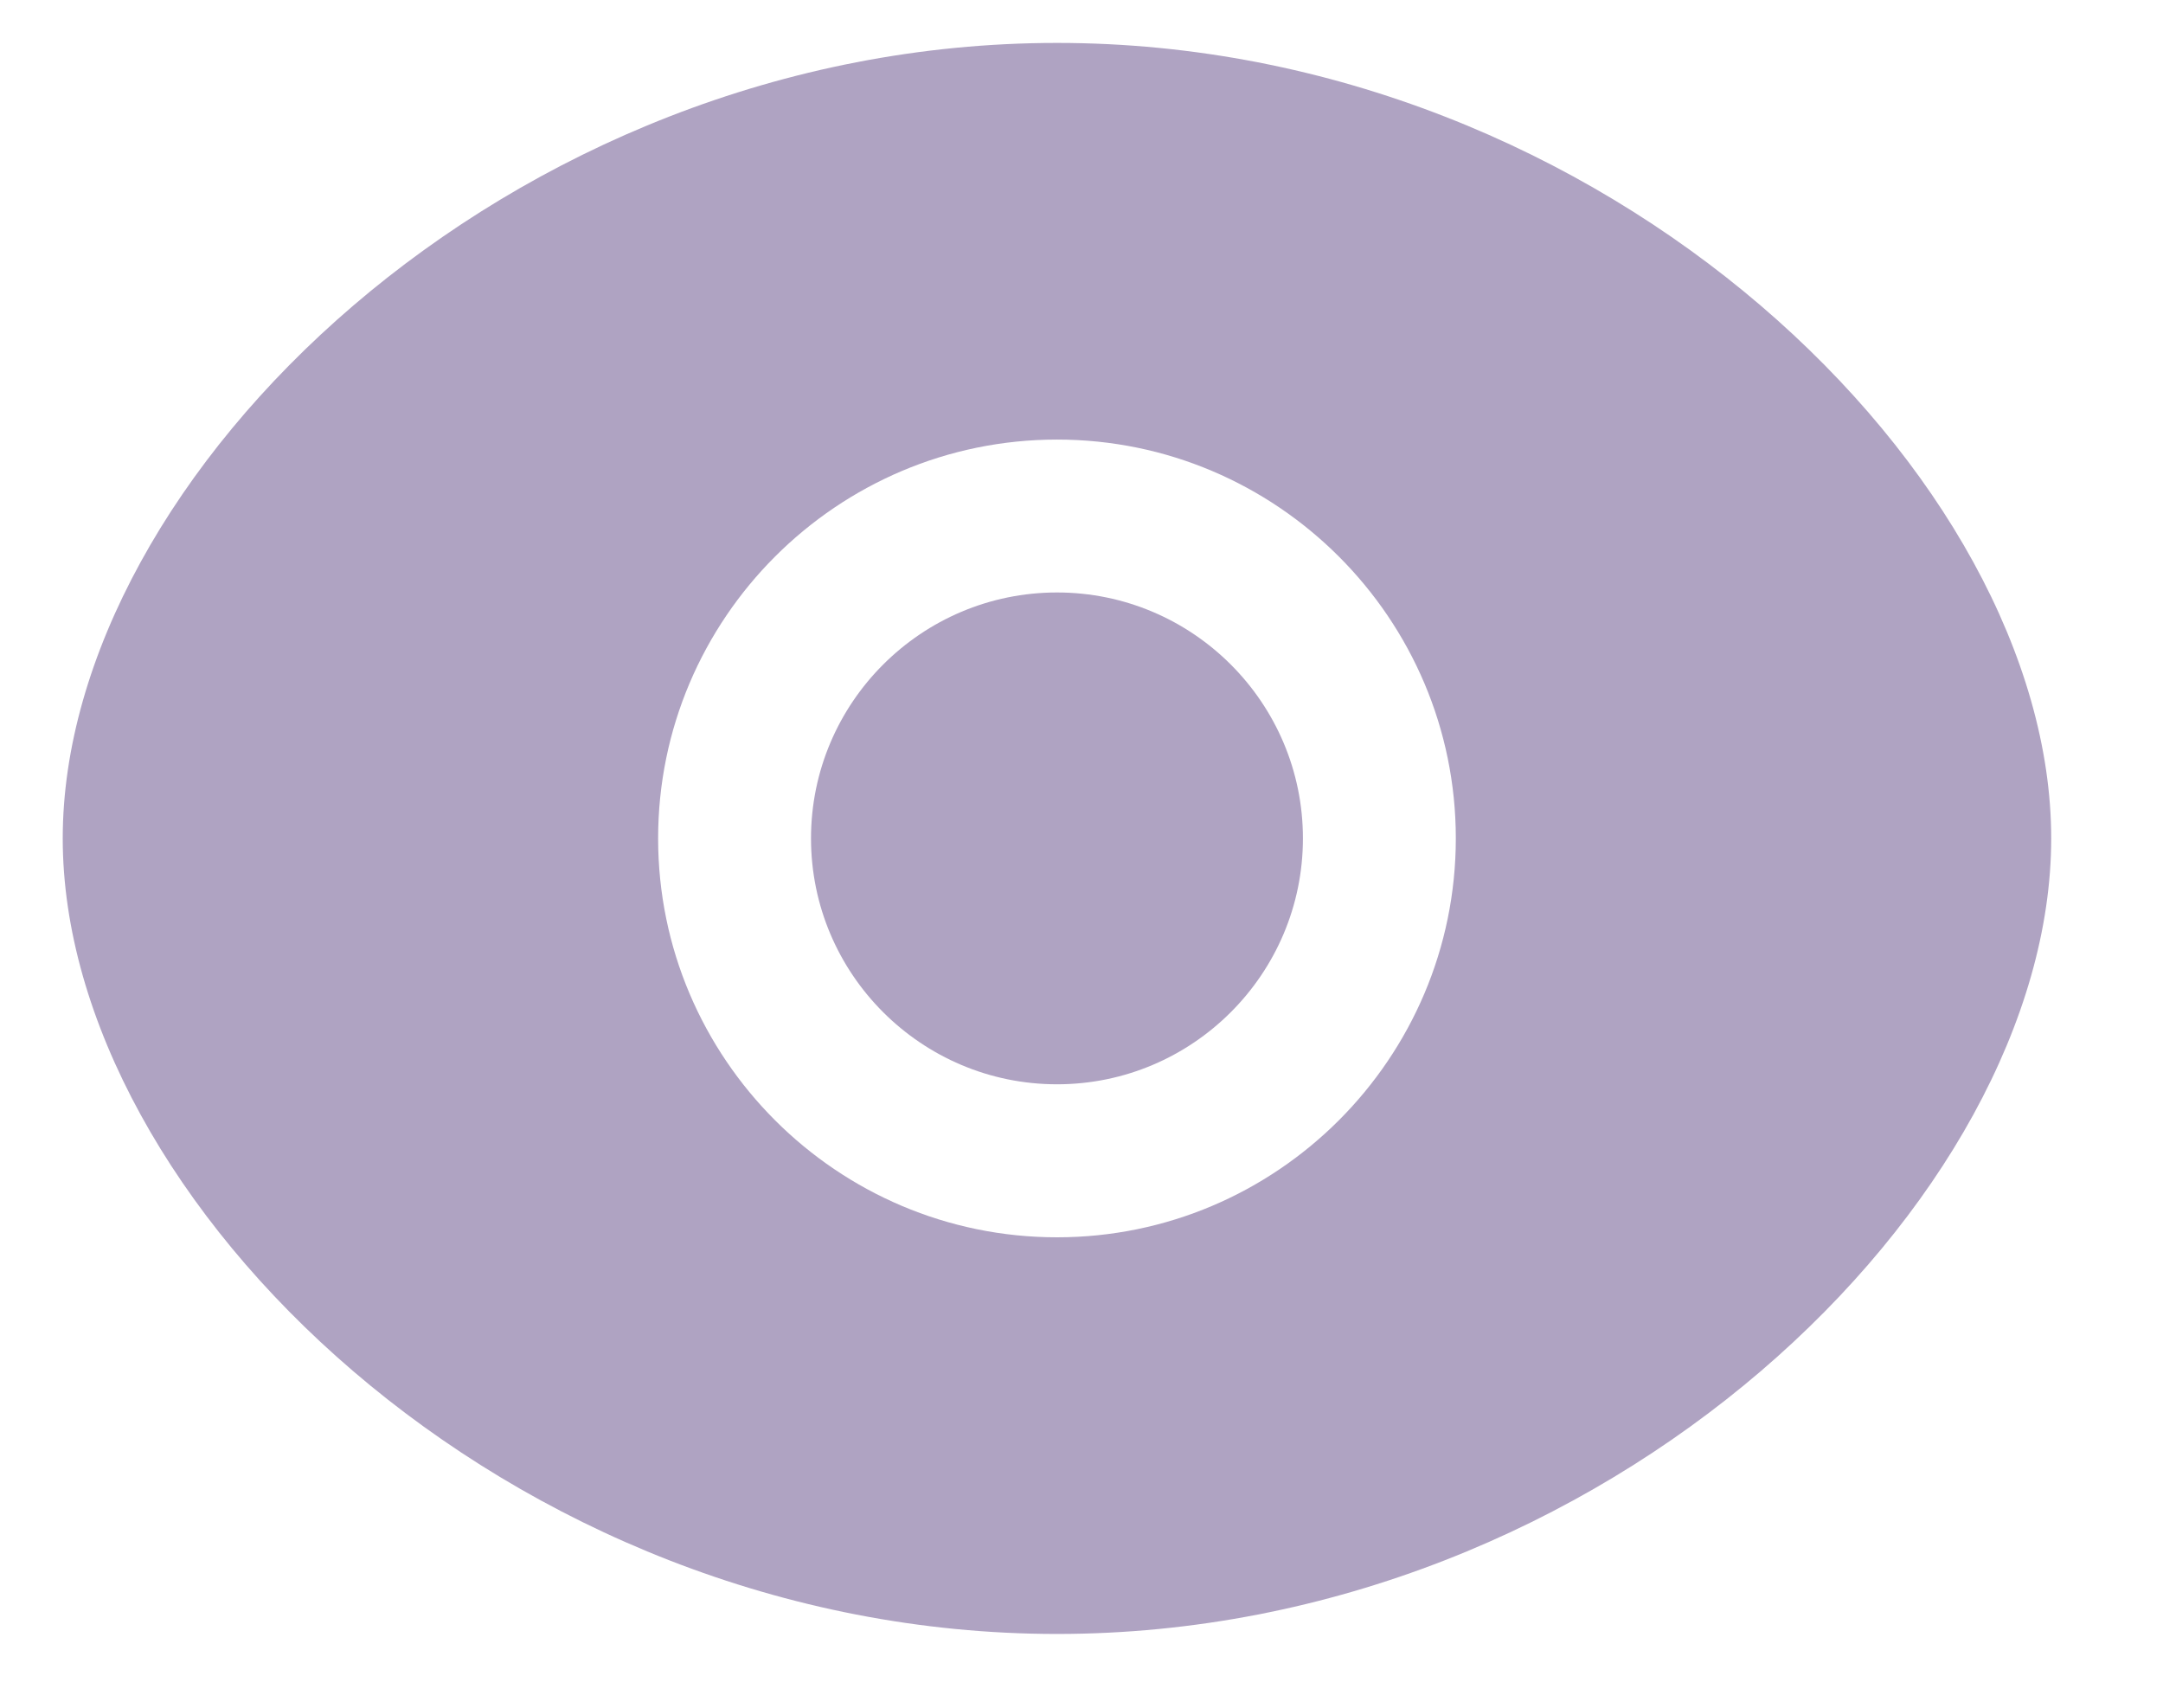
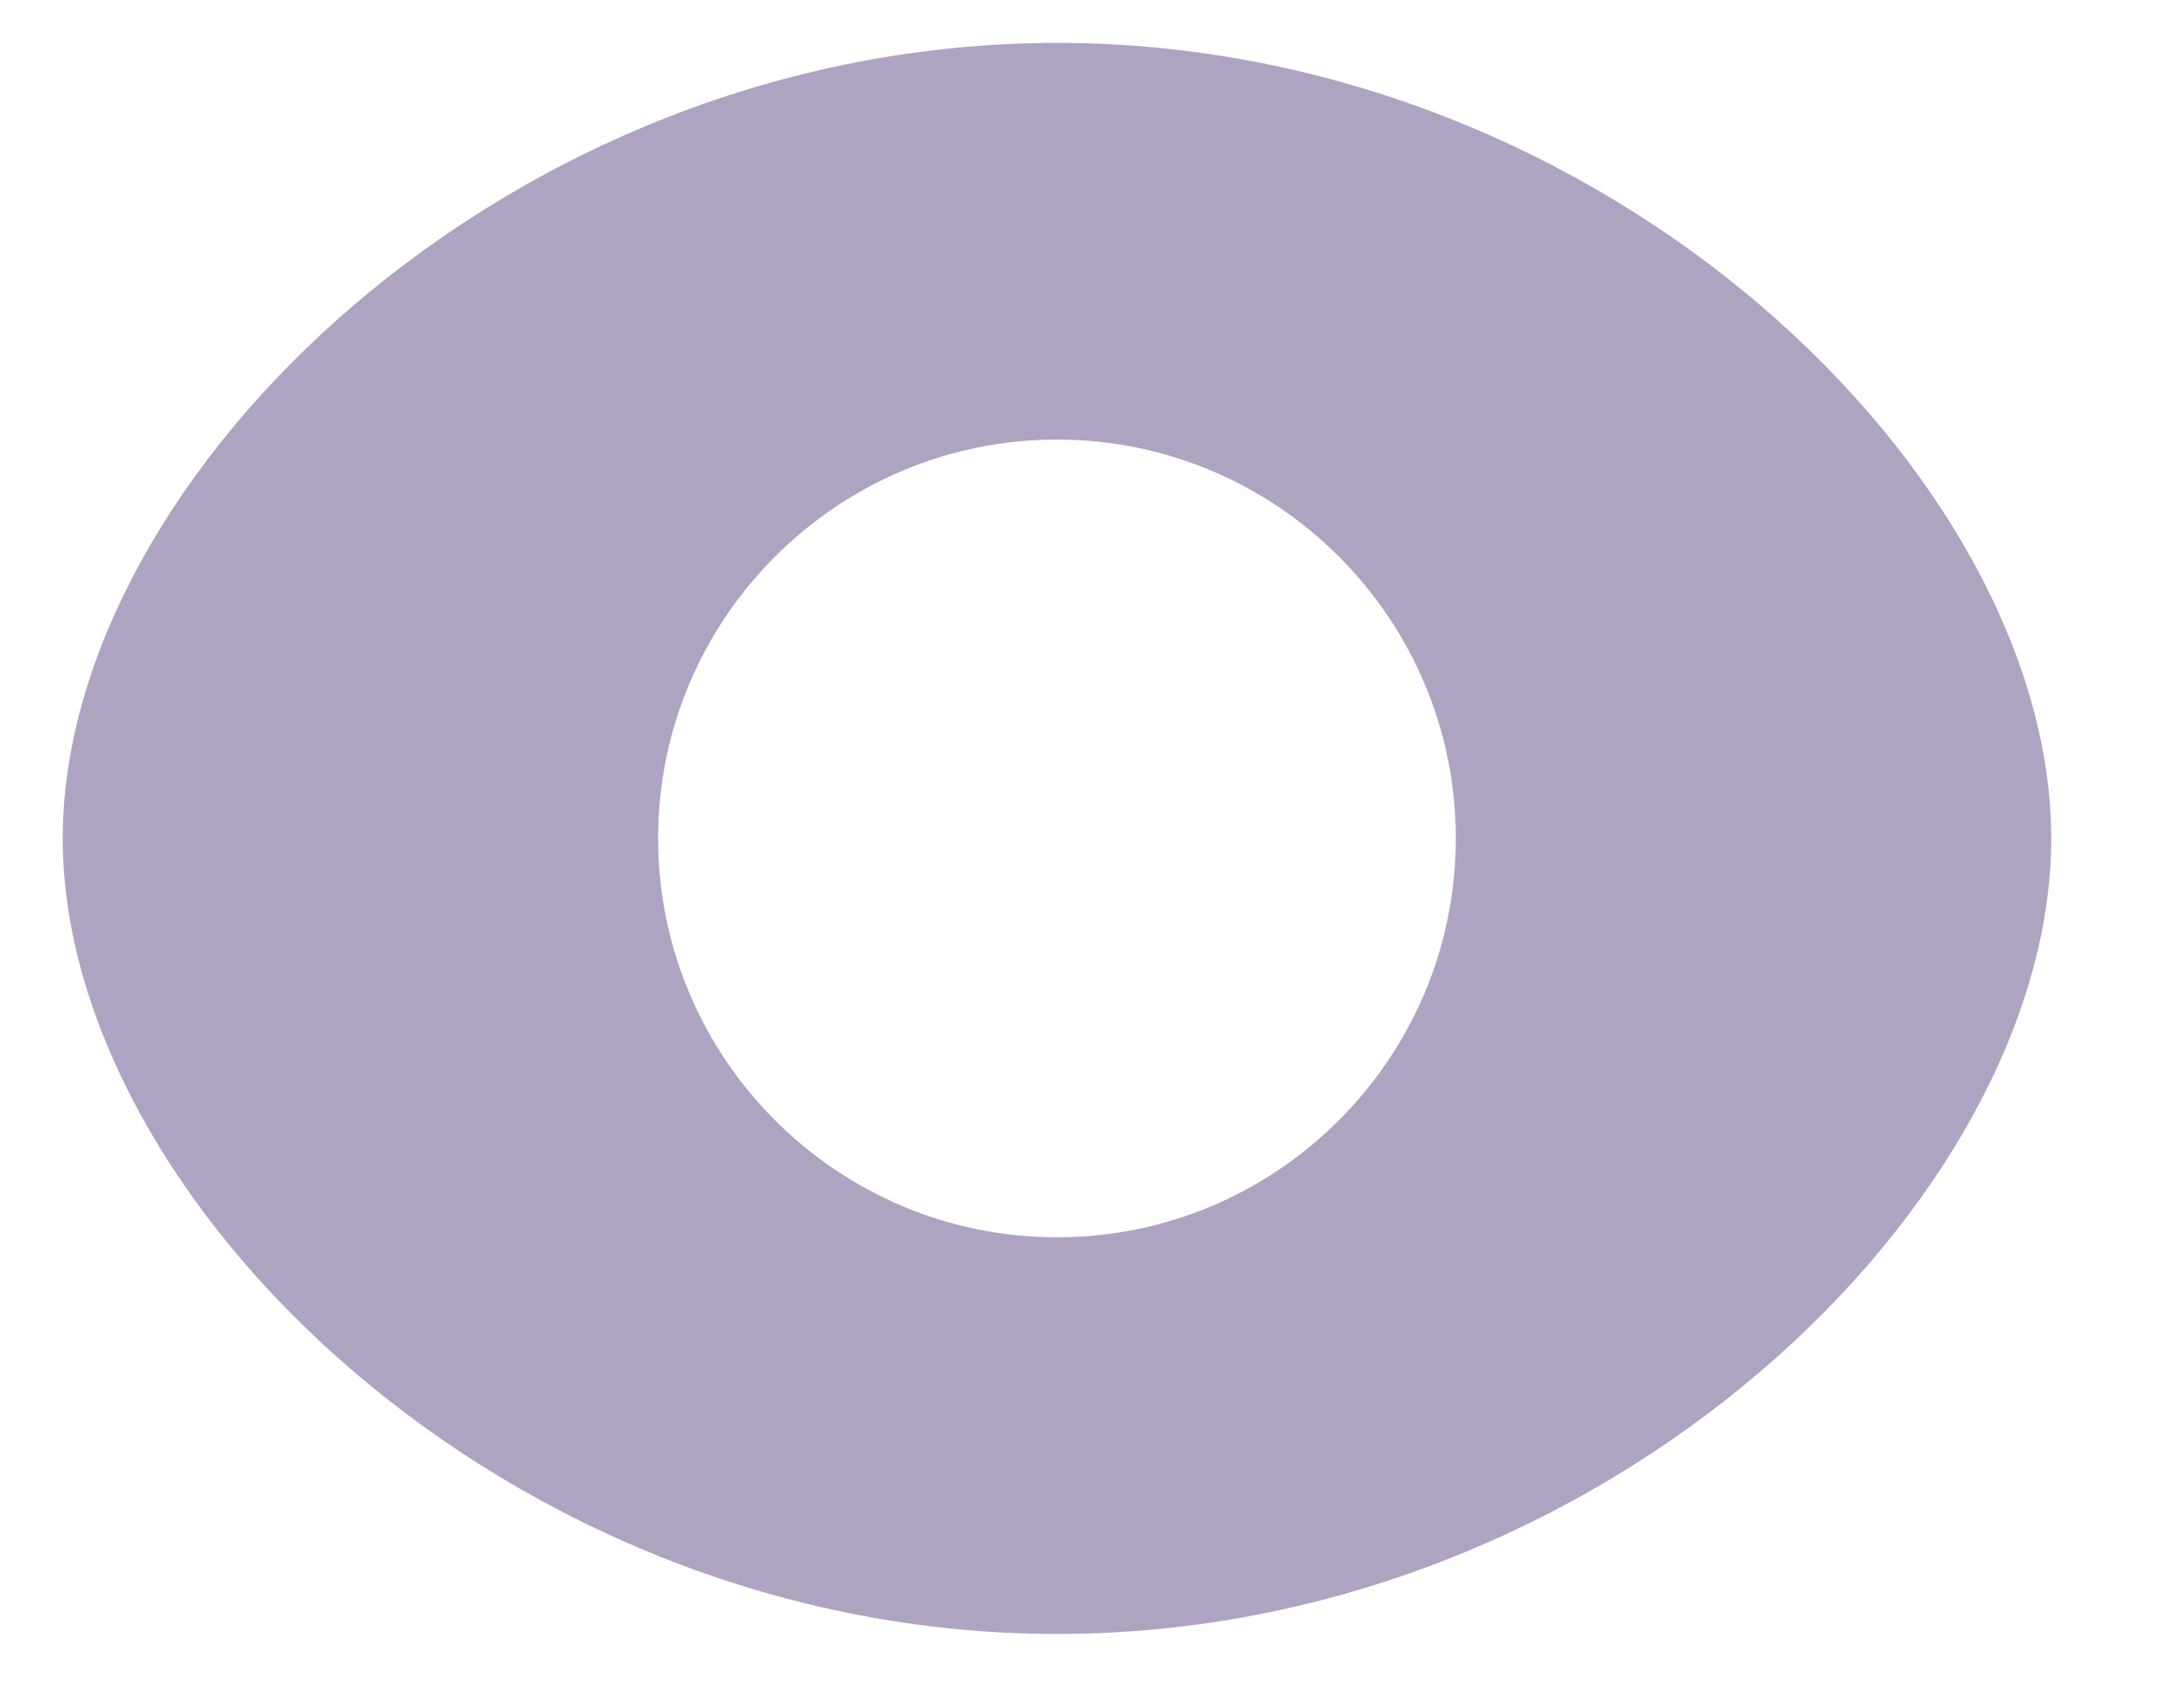
<svg xmlns="http://www.w3.org/2000/svg" width="19" height="15" viewBox="0 0 19 15" fill="none">
-   <path fill-rule="evenodd" clip-rule="evenodd" d="M9.285 5.204C8.093 5.204 7.124 6.173 7.124 7.364C7.124 8.555 8.093 9.524 9.285 9.524C10.476 9.524 11.445 8.555 11.445 7.364C11.445 6.173 10.476 5.204 9.285 5.204Z" fill="#AFA3C2" />
  <path fill-rule="evenodd" clip-rule="evenodd" d="M9.285 10.868C7.353 10.868 5.781 9.296 5.781 7.364C5.781 5.433 7.353 3.861 9.285 3.861C11.216 3.861 12.788 5.433 12.788 7.364C12.788 9.296 11.216 10.868 9.285 10.868ZM9.285 0.377C4.447 0.377 0.551 4.199 0.551 7.364C0.551 10.529 4.447 14.352 9.285 14.352C14.123 14.352 18.018 10.529 18.018 7.364C18.018 4.199 14.123 0.377 9.285 0.377Z" fill="#AFA3C2" />
</svg>